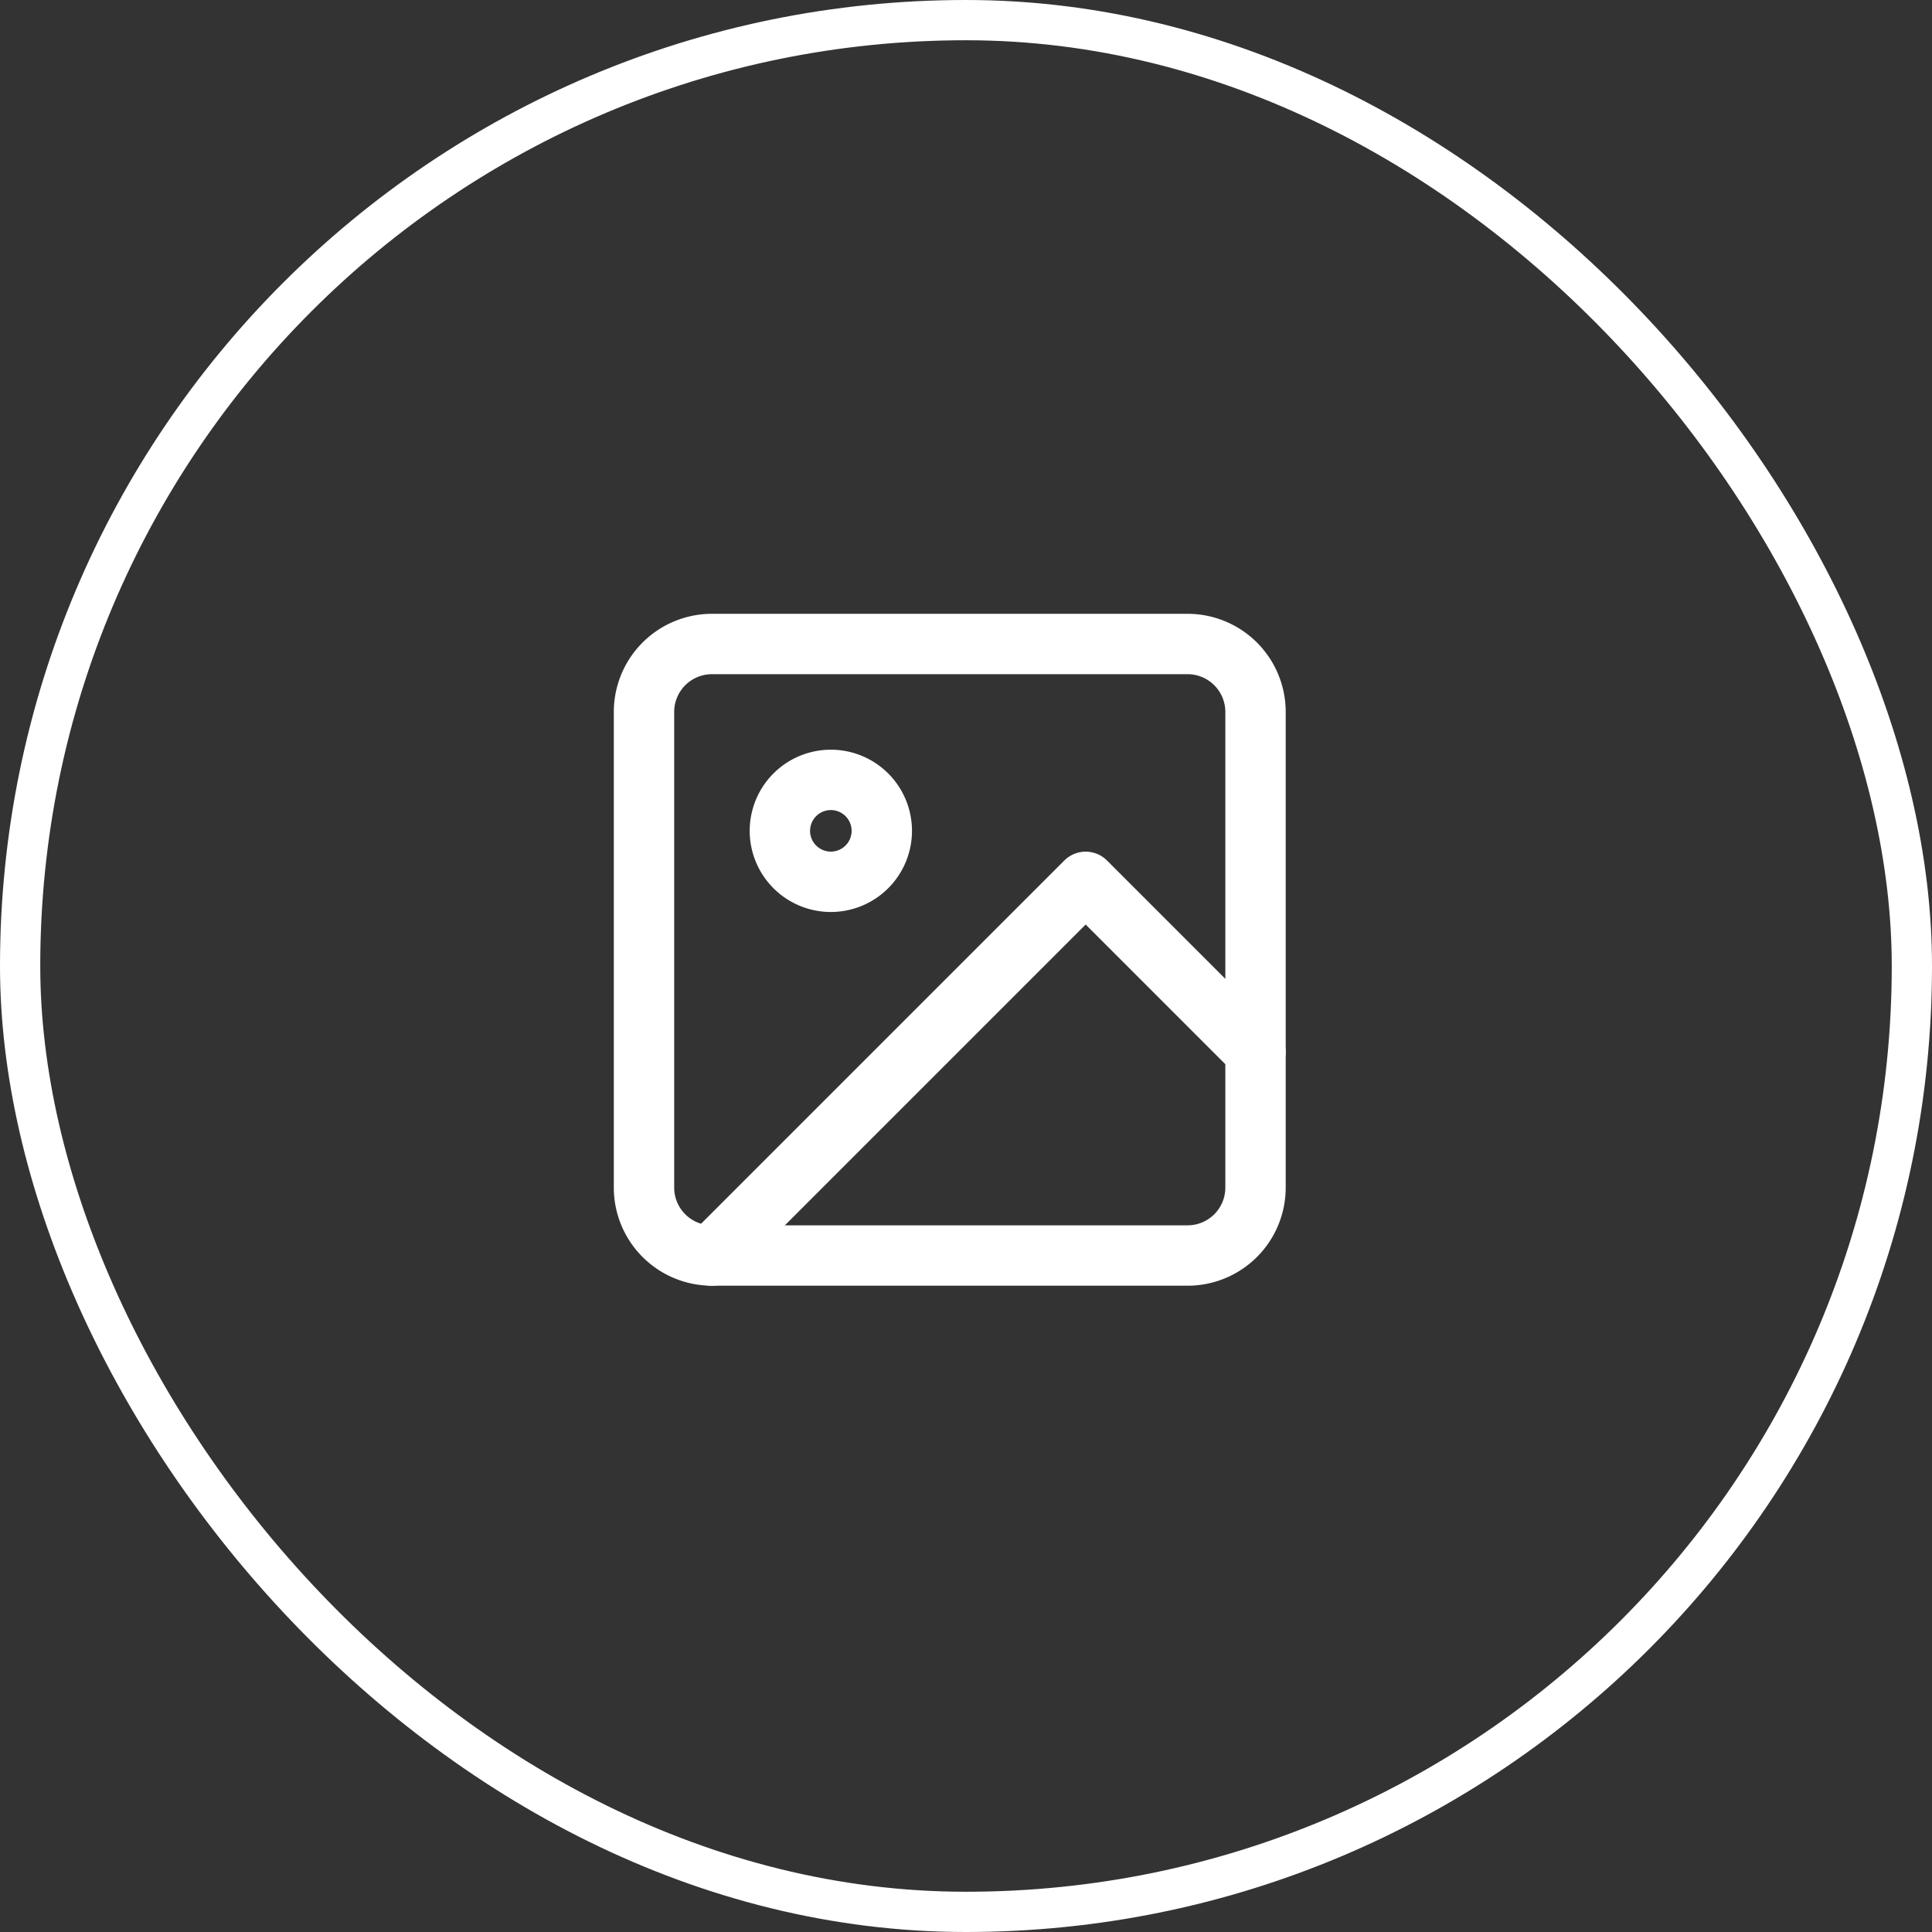
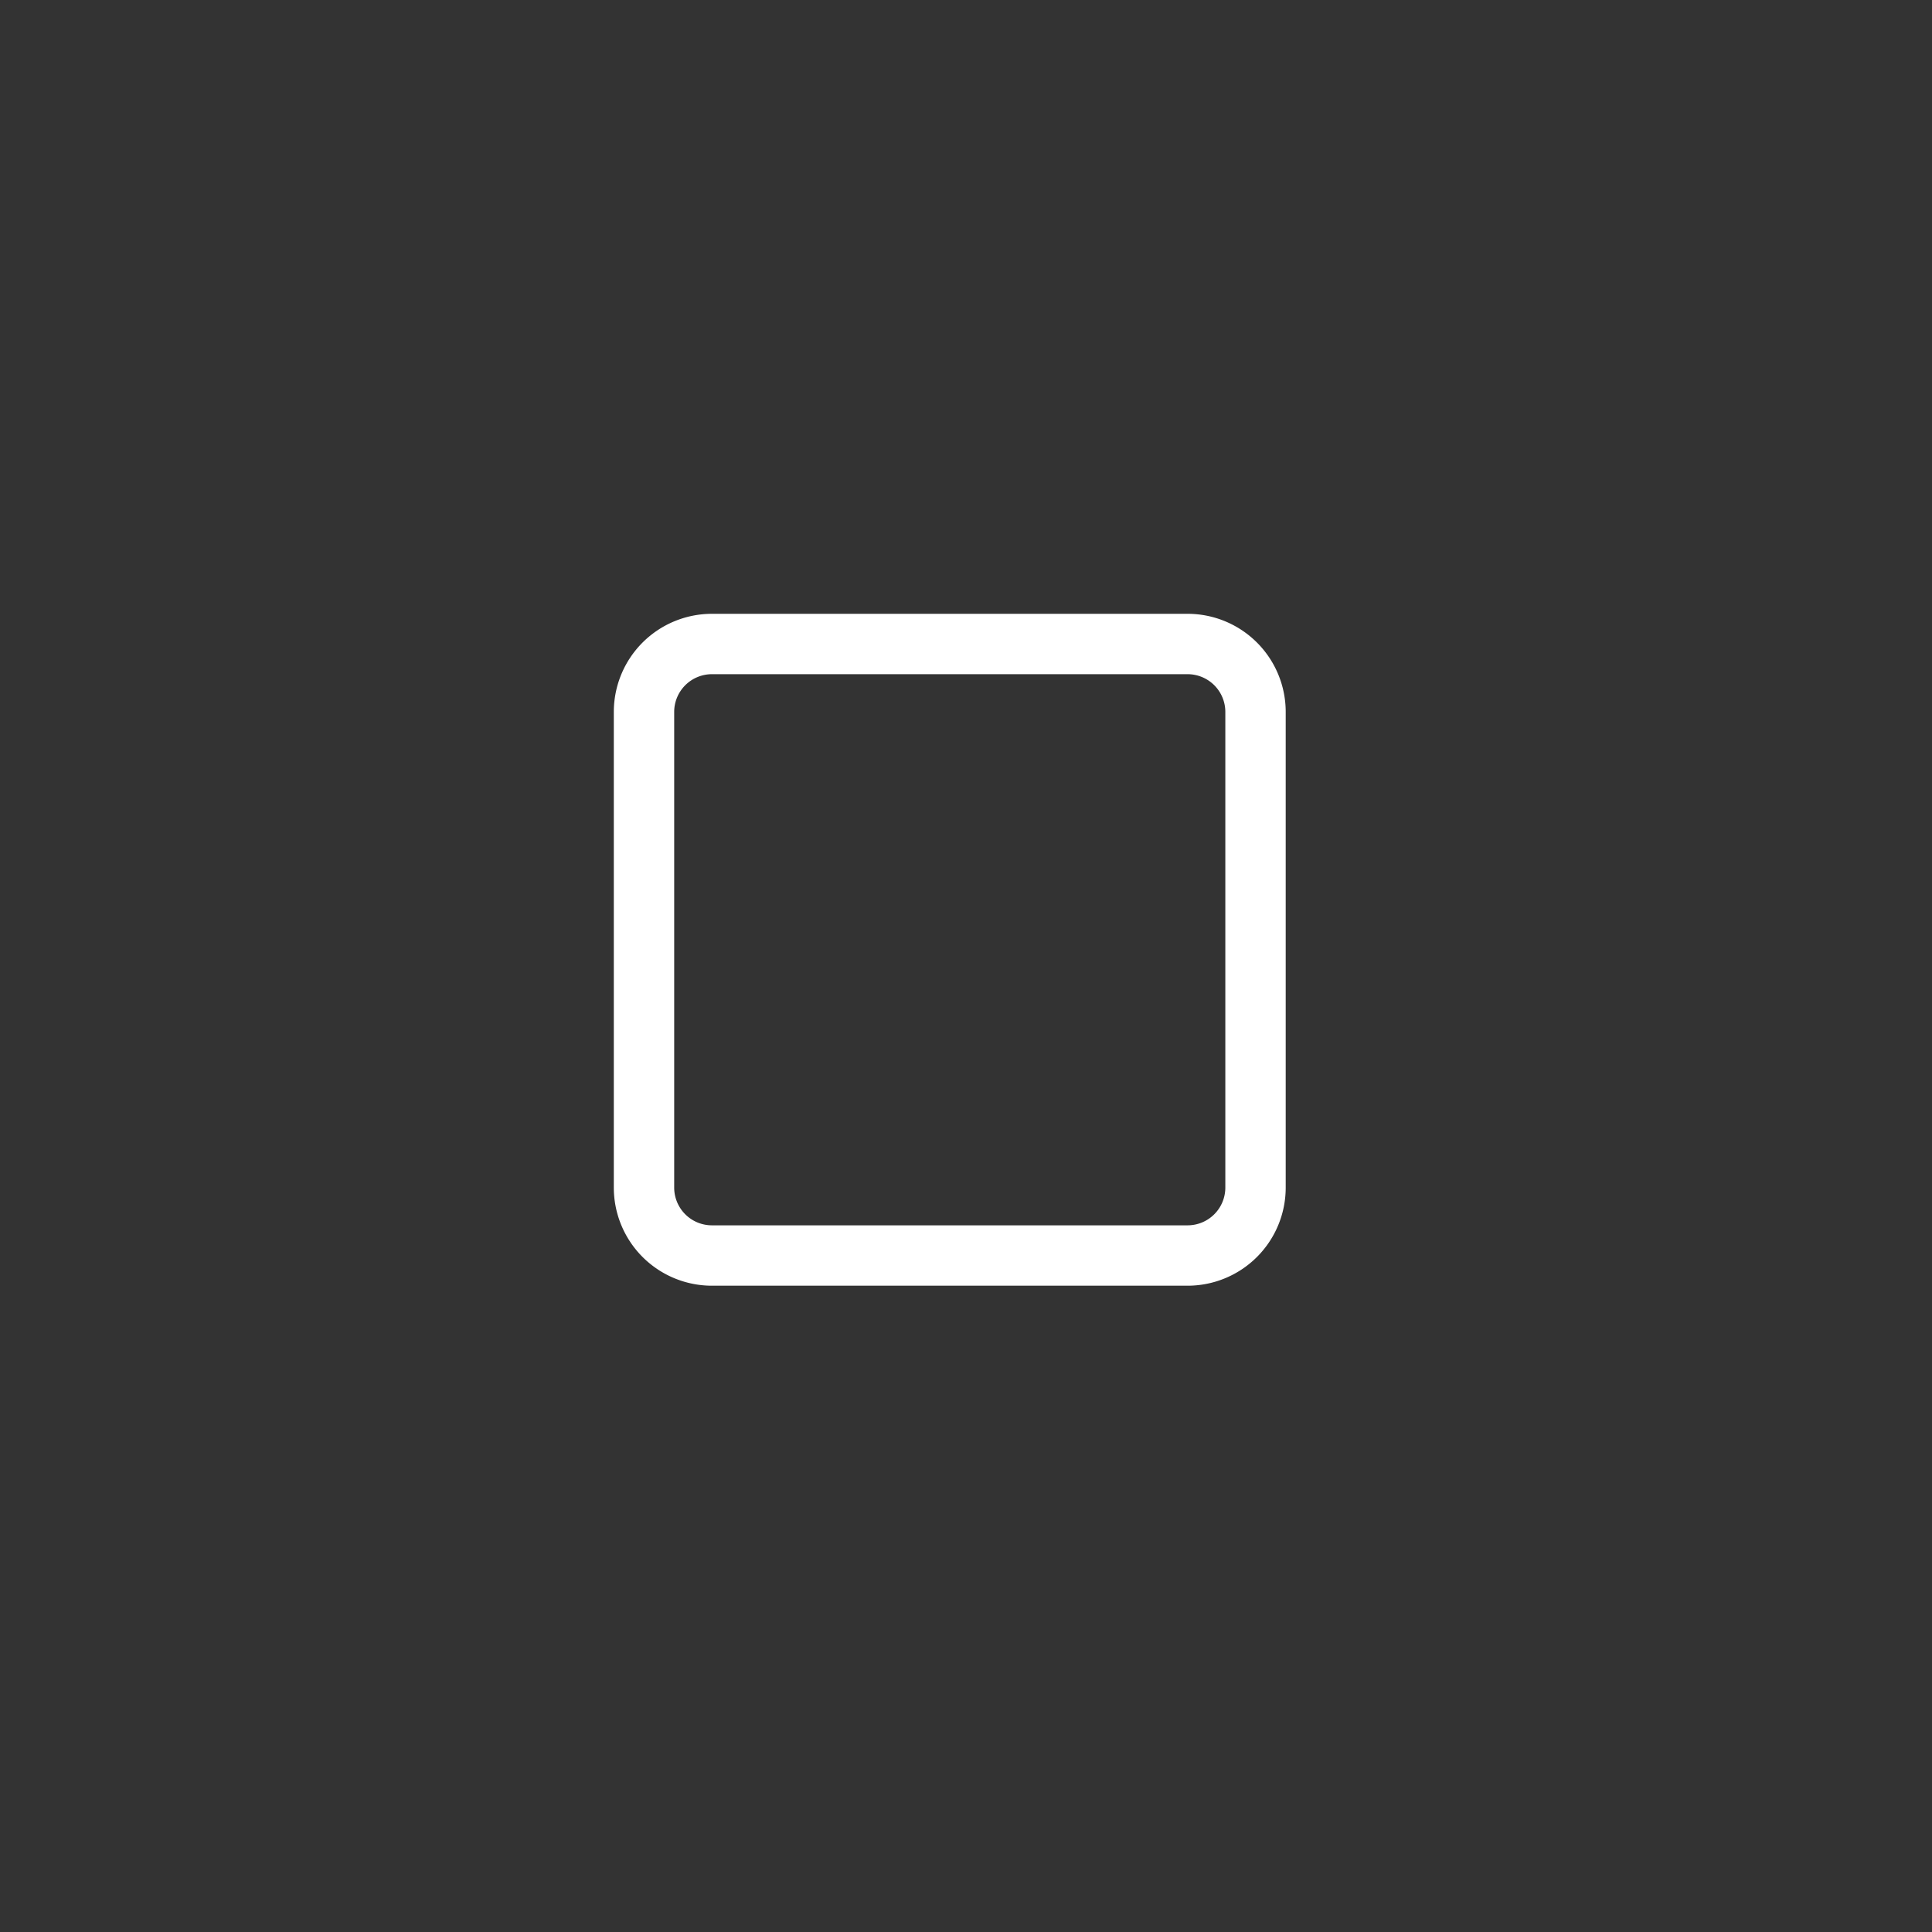
<svg xmlns="http://www.w3.org/2000/svg" width="48" height="48" viewBox="0 0 48 48">
  <rect x="0" y="0" width="48" height="48" fill="#333333" stroke="none" />
  <g id="icone_galerie" transform="translate(-1388 -4986)">
    <g id="Rectangle_853" data-name="Rectangle 853" transform="translate(1388 4986)" fill="none" stroke="#fff" stroke-width="1">
      <rect width="48" height="48" rx="24" stroke="none" />
-       <rect x="0.5" y="0.5" width="47" height="47" rx="23.5" fill="none" />
    </g>
    <g id="Icon_feather-image" data-name="Icon feather-image" transform="translate(1399.5 4997.5)">
      <path id="Tracé_2945" data-name="Tracé 2945" d="M6.188,4.5H18.005a1.688,1.688,0,0,1,1.688,1.688V18.005a1.688,1.688,0,0,1-1.688,1.688H6.188A1.688,1.688,0,0,1,4.5,18.005V6.188A1.688,1.688,0,0,1,6.188,4.5Z" fill="none" stroke="#fff" stroke-linecap="round" stroke-linejoin="round" stroke-width="1.5" />
-       <path id="Tracé_2946" data-name="Tracé 2946" d="M13.032,11.766A1.266,1.266,0,1,1,11.766,10.5,1.266,1.266,0,0,1,13.032,11.766Z" transform="translate(-2.624 -2.624)" fill="none" stroke="#fff" stroke-linecap="round" stroke-linejoin="round" stroke-width="1.5" />
-       <path id="Tracé_2947" data-name="Tracé 2947" d="M21.005,19.22,16.785,15,7.5,24.285" transform="translate(-1.312 -4.591)" fill="none" stroke="#fff" stroke-linecap="round" stroke-linejoin="round" stroke-width="1.5" />
    </g>
  </g>
</svg>